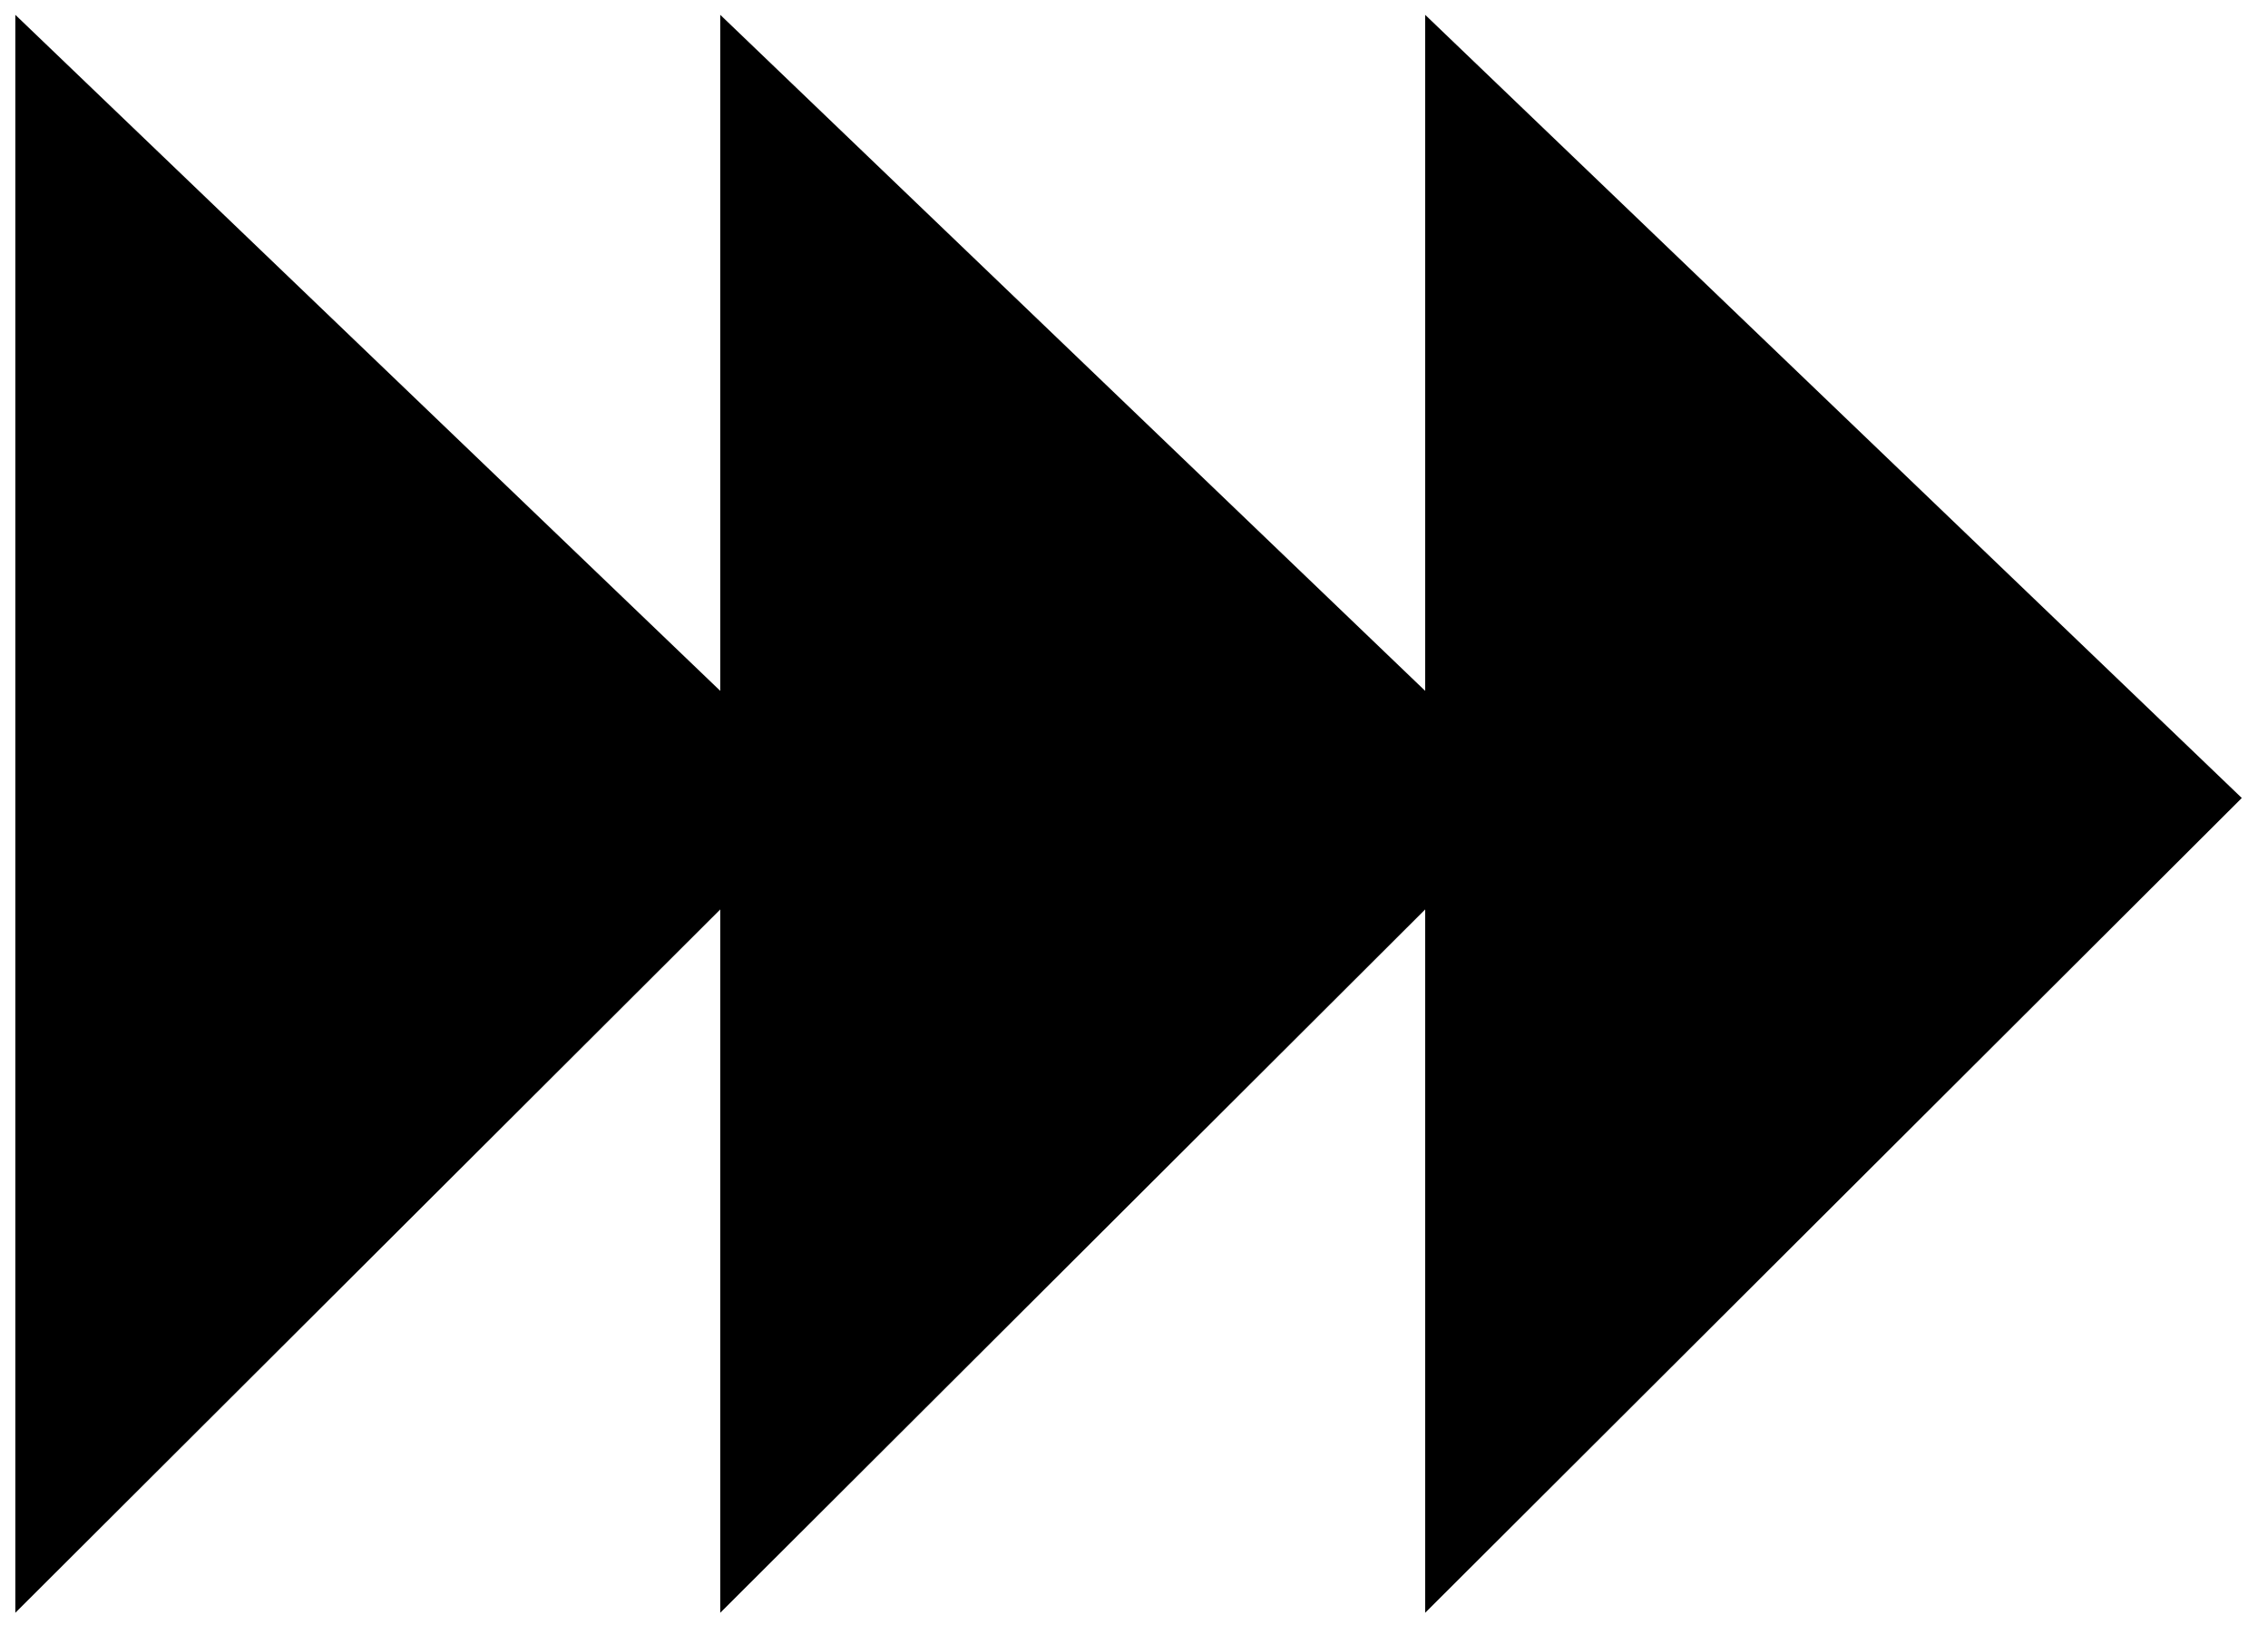
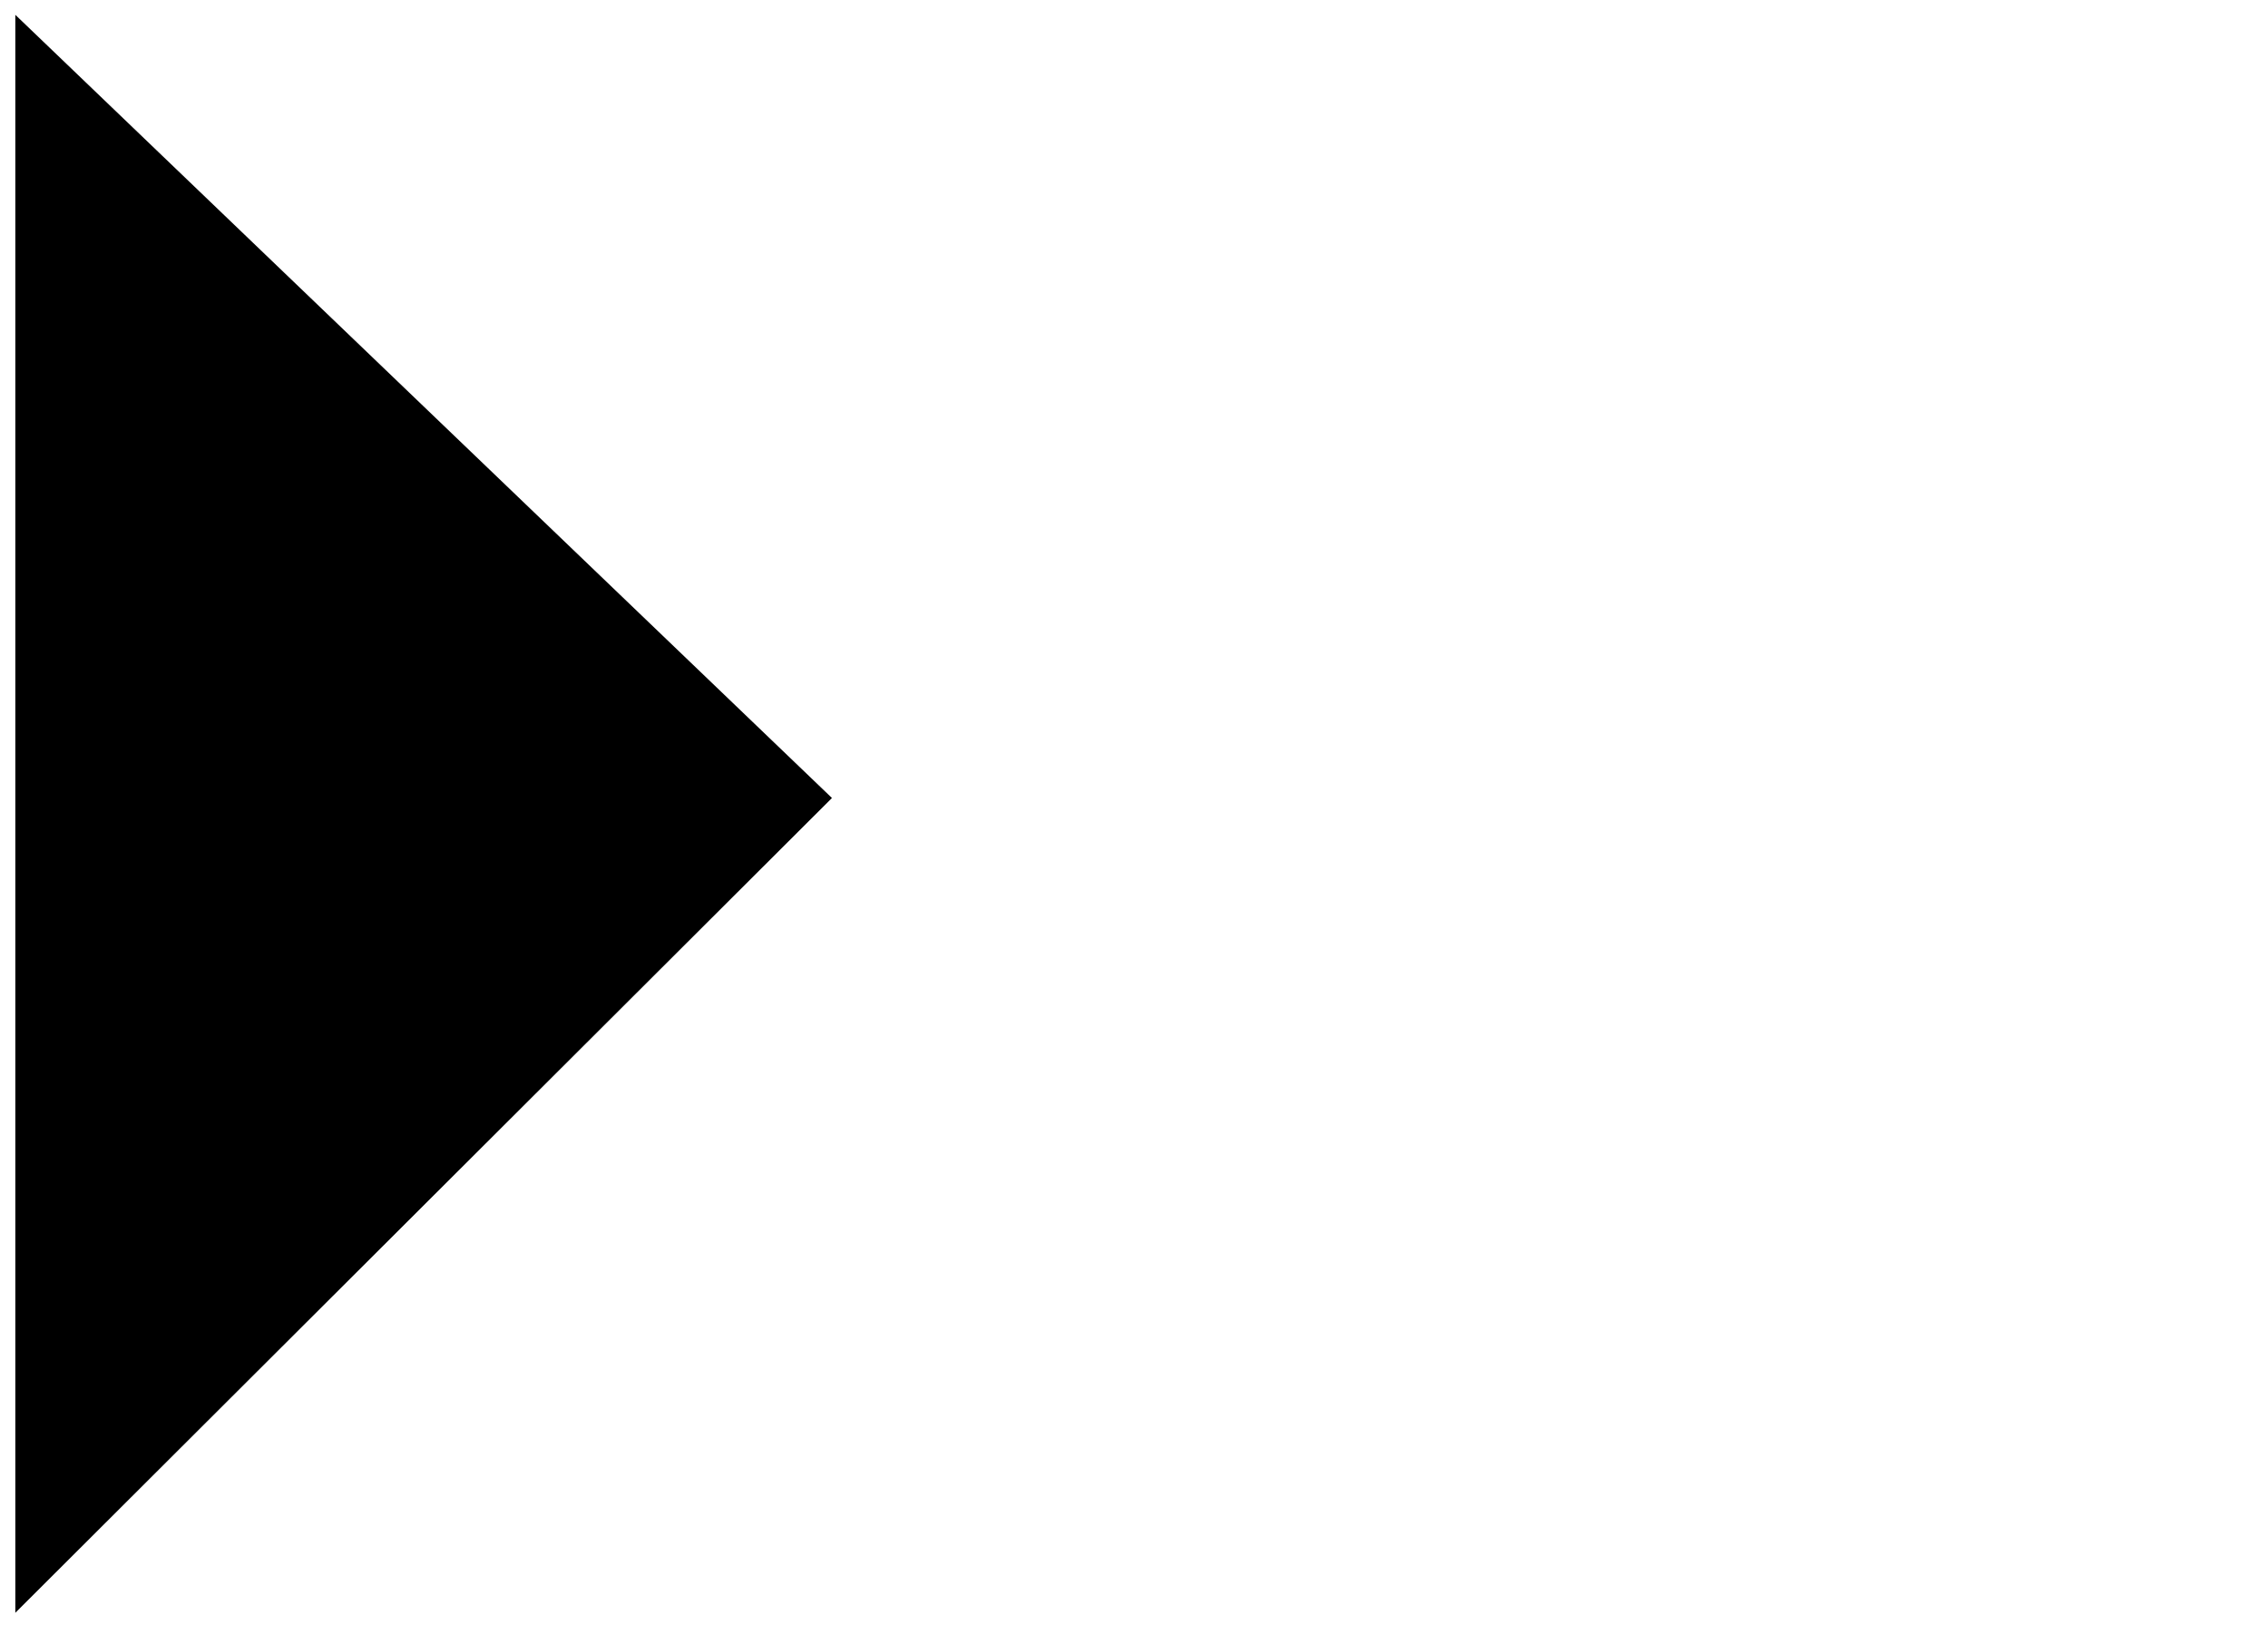
<svg xmlns="http://www.w3.org/2000/svg" width="74" height="53" viewBox="0 0 74 53" fill="none">
-   <path d="M48 4L71 26.055L48 49L48 4Z" fill="black" stroke="black" stroke-width="3" />
-   <path d="M25 4L48 26.055L25 49L25 4Z" fill="black" stroke="black" stroke-width="3" />
  <path d="M2 4L25 26.055L2 49L2 4Z" fill="black" stroke="black" stroke-width="3" />
</svg>